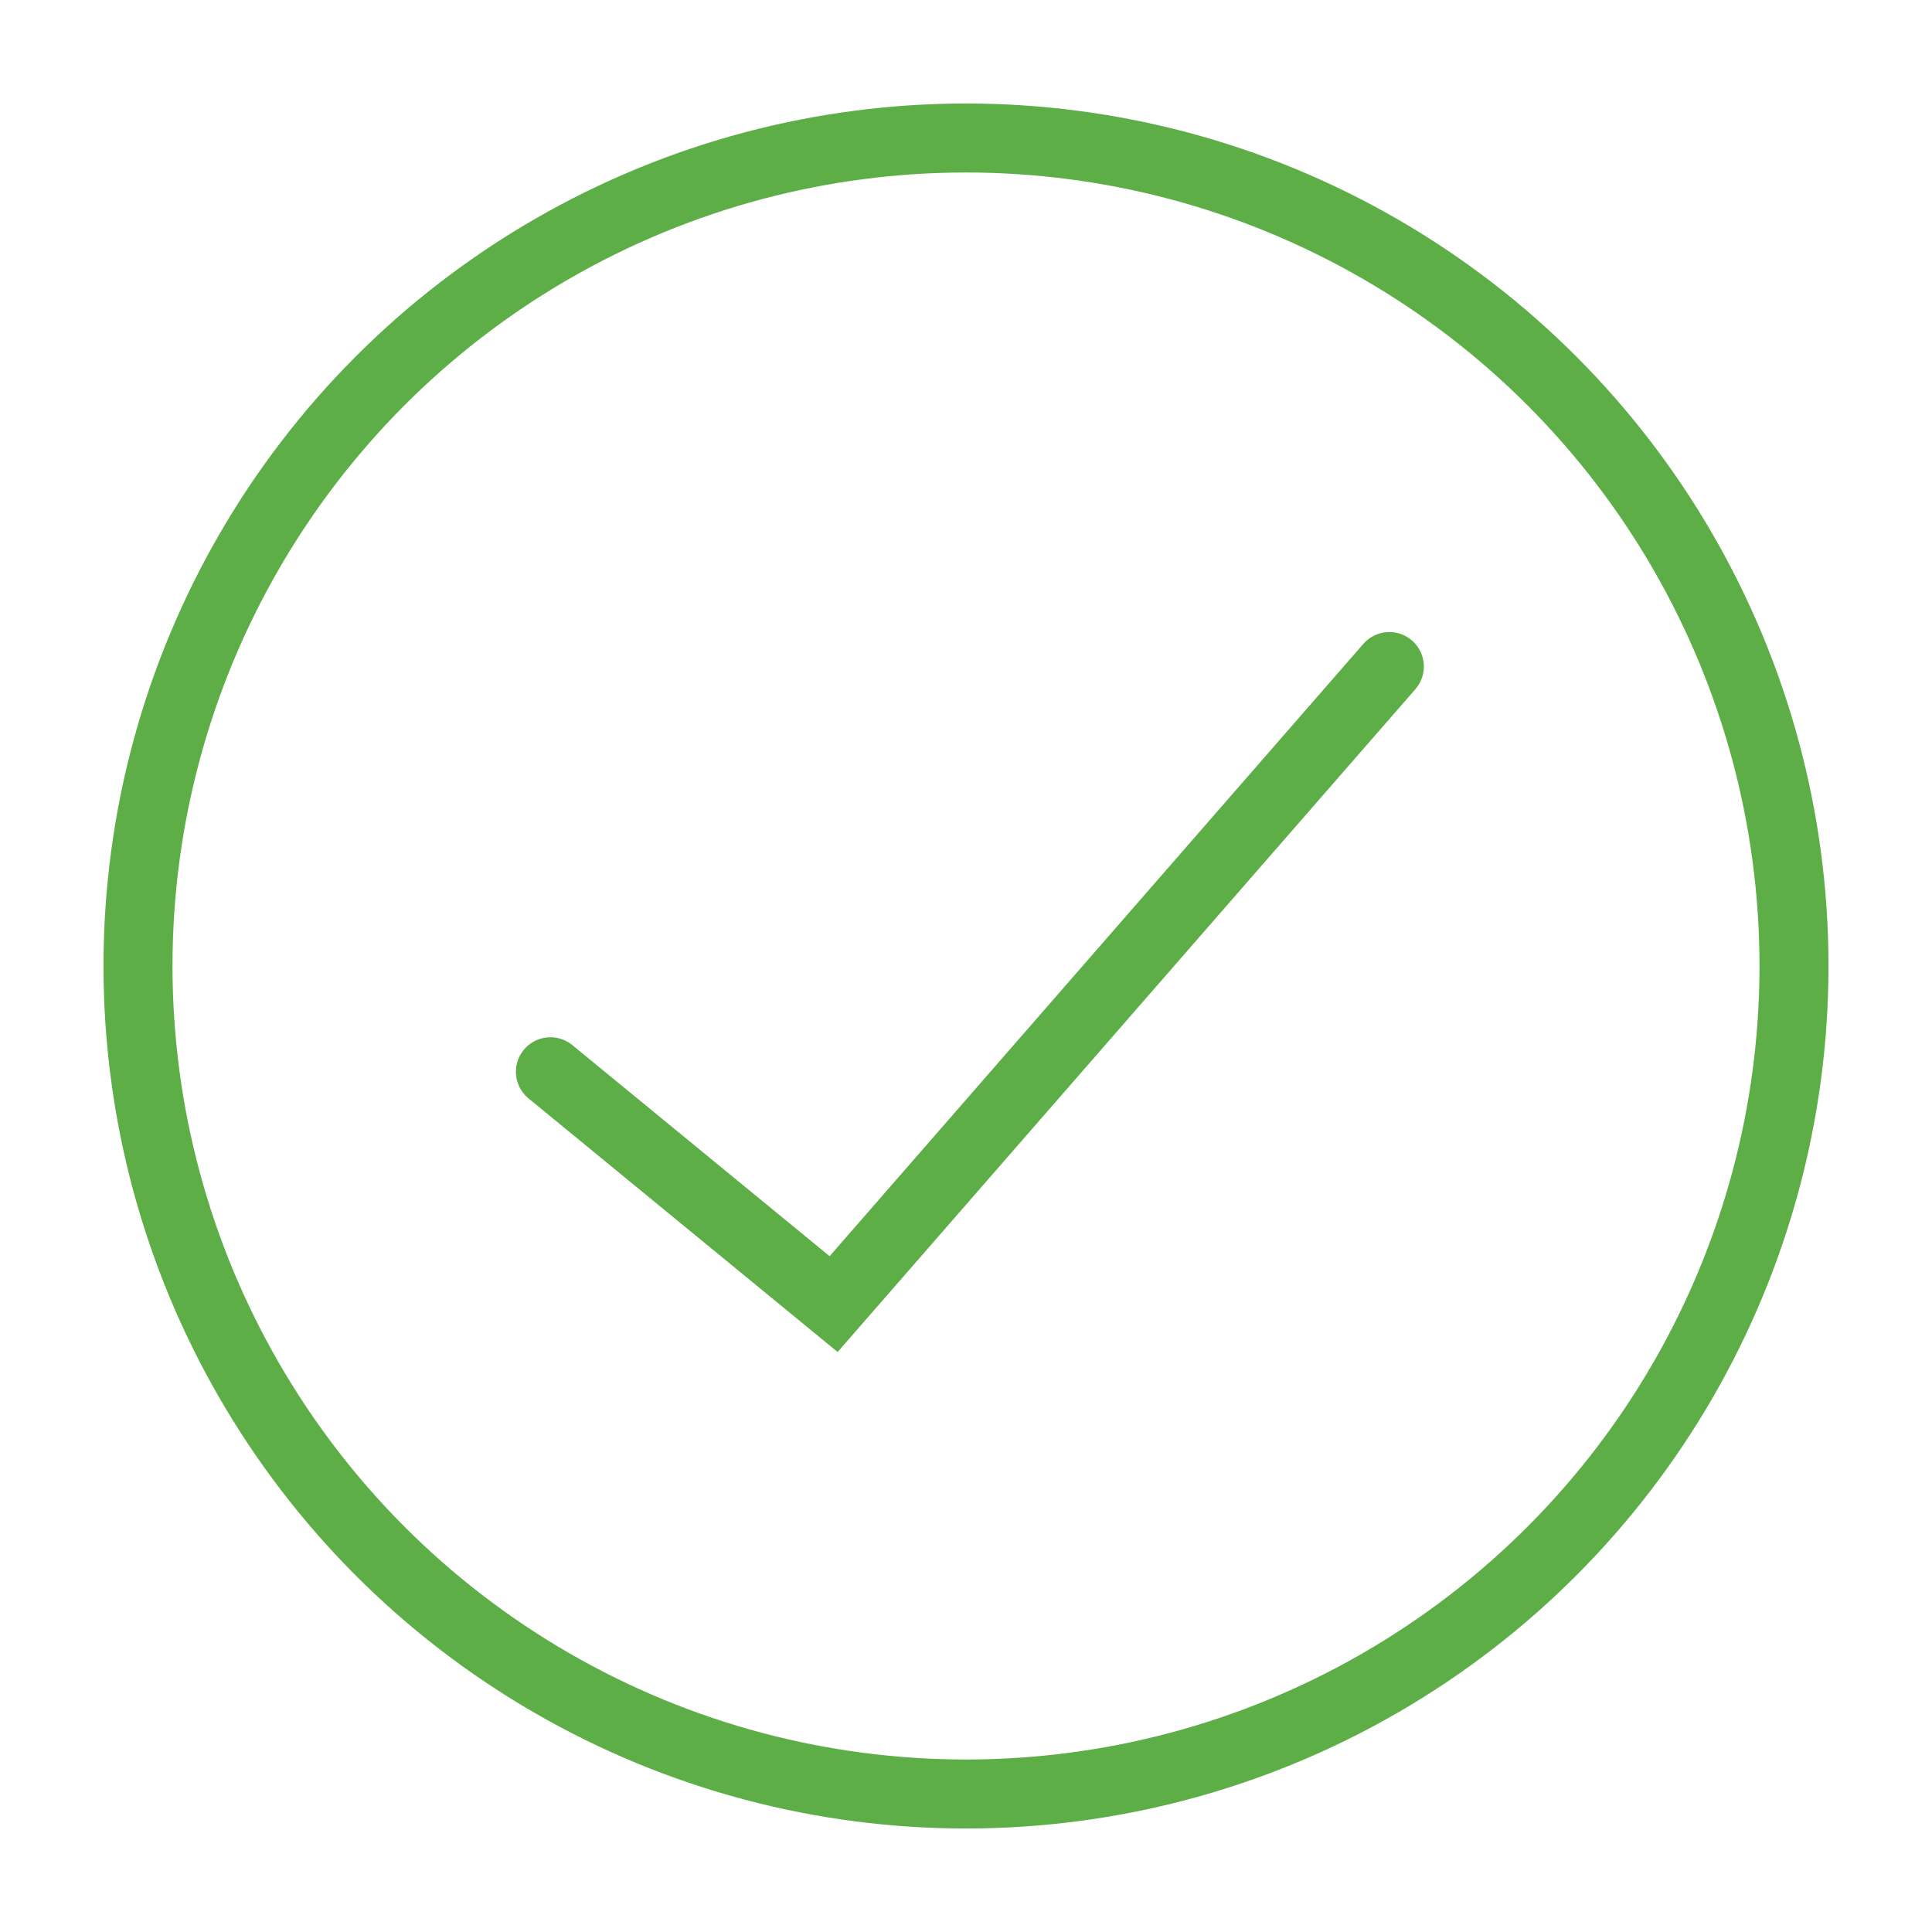
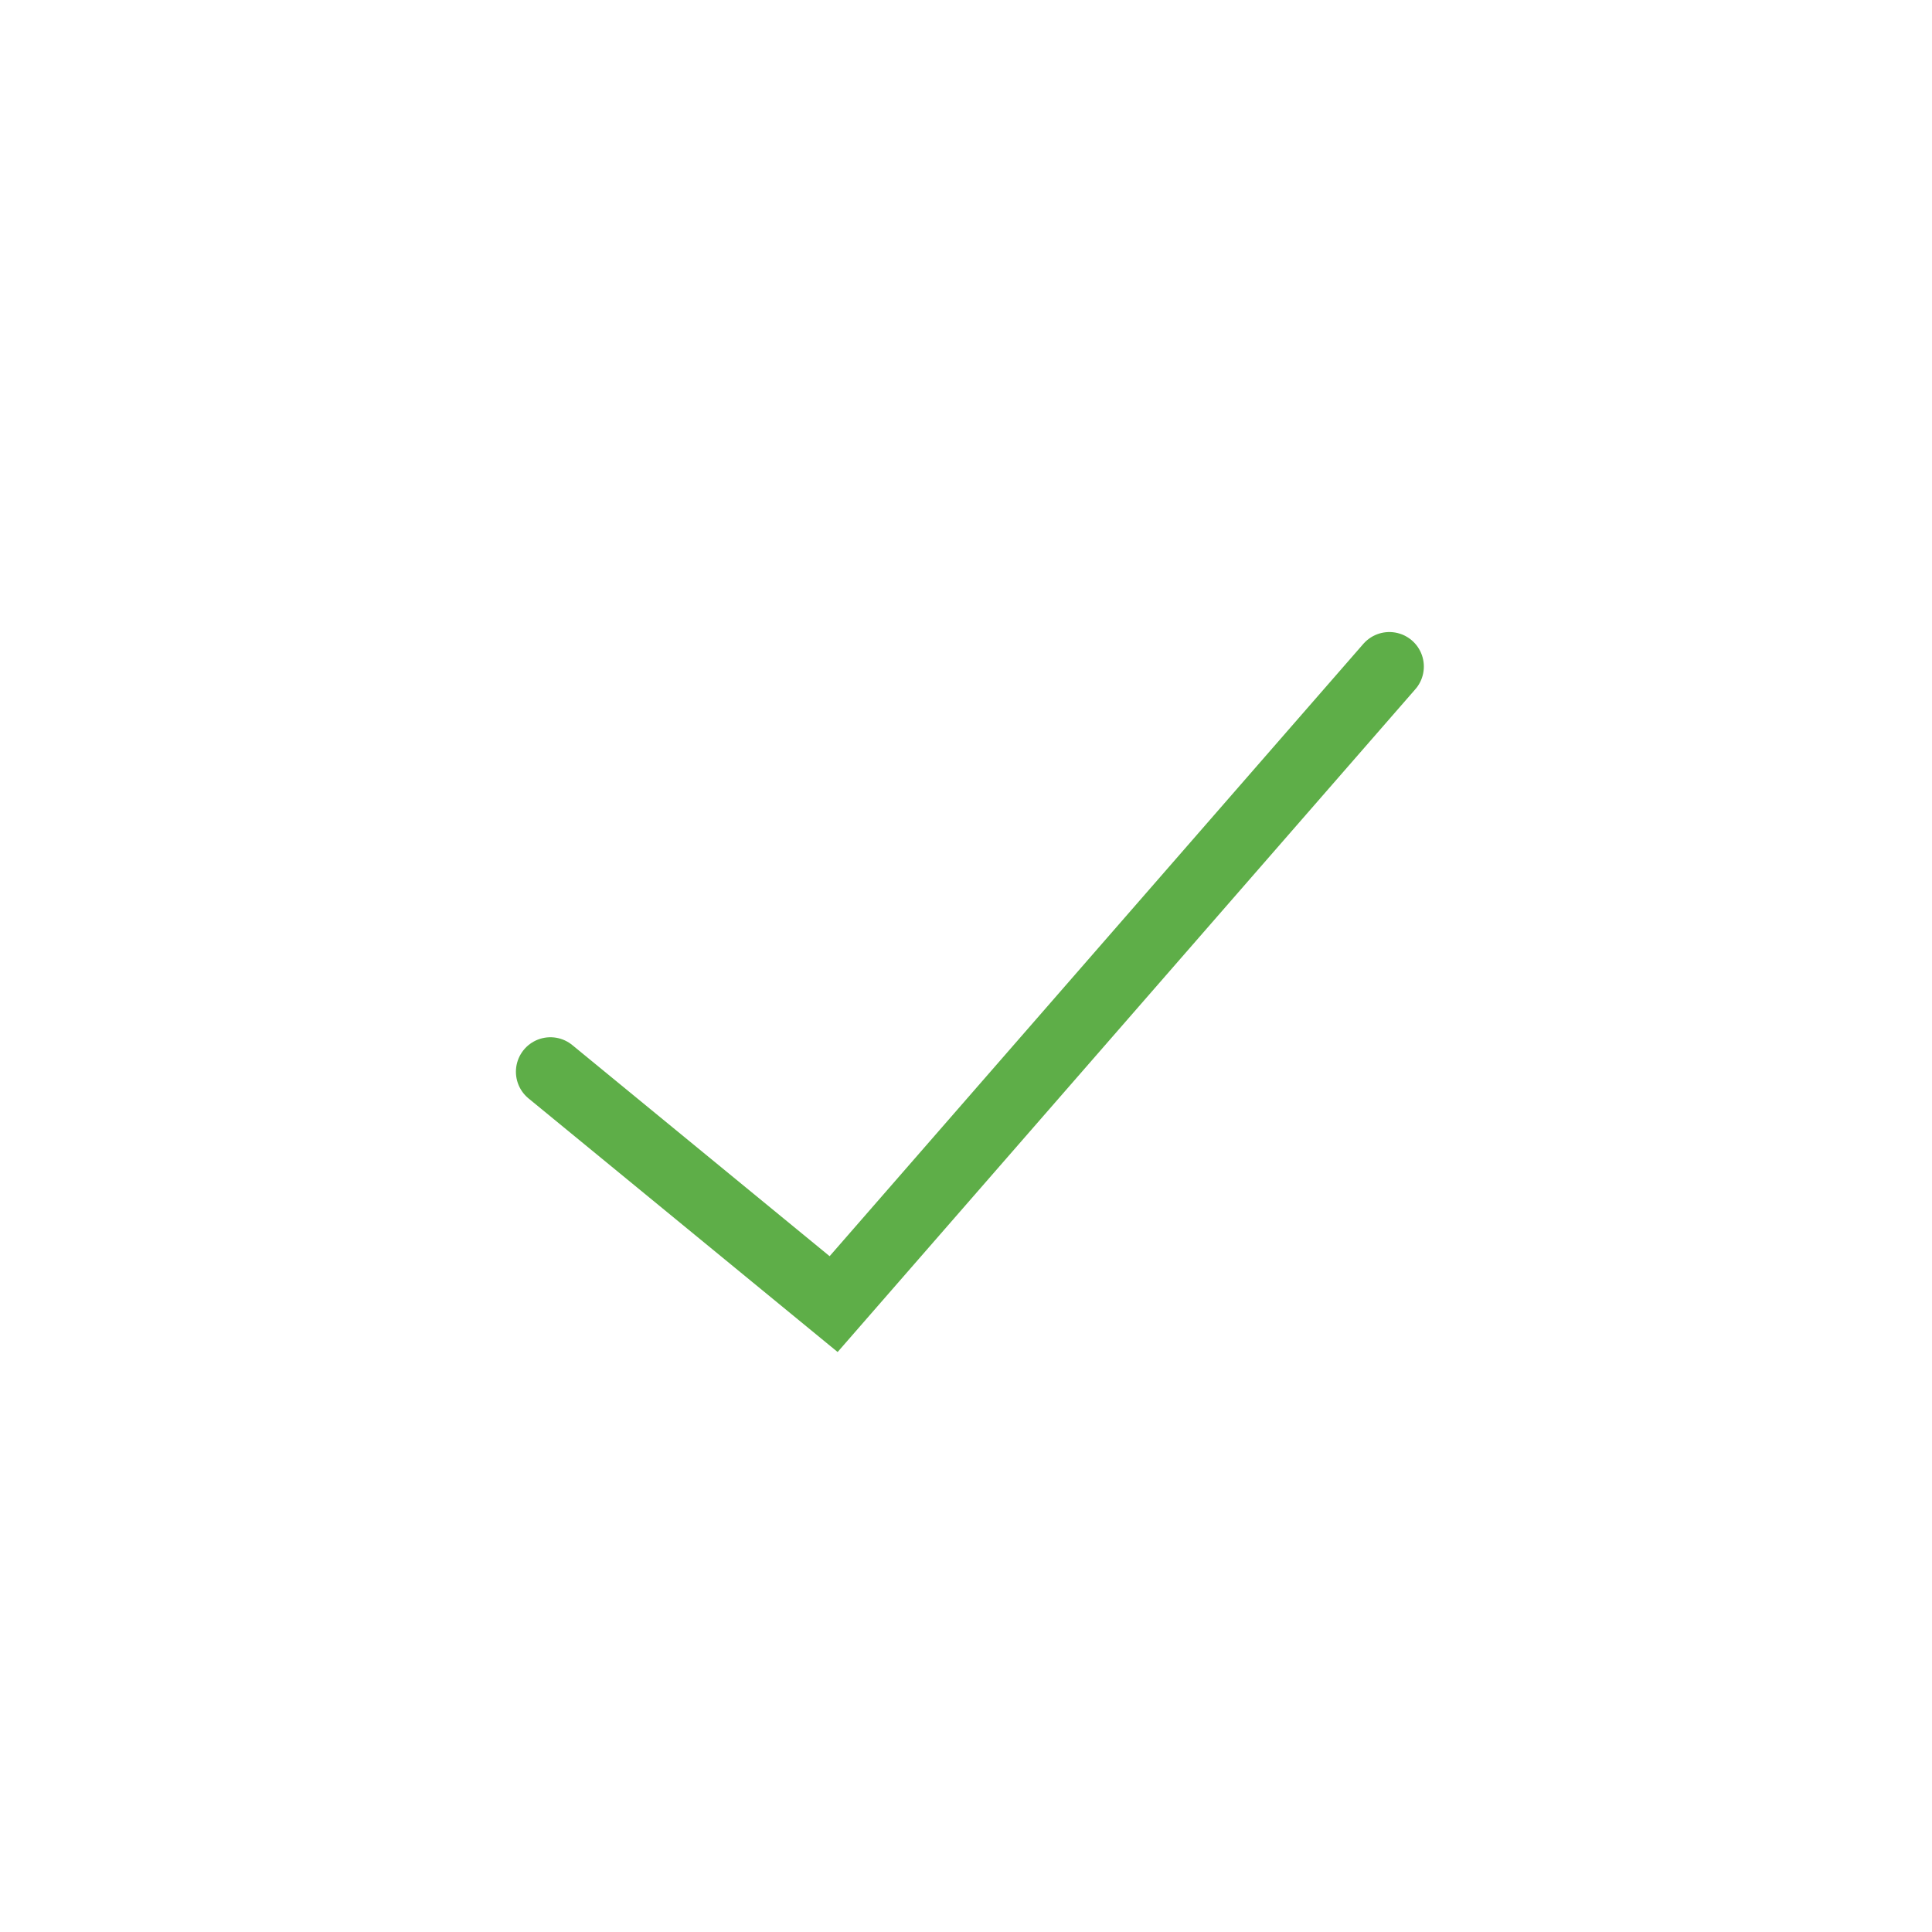
<svg xmlns="http://www.w3.org/2000/svg" width="56px" height="56px" viewBox="0 0 56 56" version="1.1">
  <title>successful_payment_green_56</title>
  <desc>Created with Sketch.</desc>
  <g id="*切圖" stroke="none" stroke-width="1" fill="none" fill-rule="evenodd">
    <g id="閃購" transform="translate(-844, -460)">
      <g id="successful_payment_green_56" transform="translate(844, 460)">
        <rect x="0" y="0" width="56" height="56" />
        <g id="ic_line_success_y_100" transform="translate(3, 3)">
-           <rect id="Rectangle" x="0" y="0" width="50" height="50" rx="25" />
          <g id="Group" transform="translate(12.5, 16)" stroke="#5EAE48" stroke-linecap="round" stroke-width="2">
            <polyline id="Line" points="0.454 12.065 8.663 18.8 24.771 0.32" />
          </g>
-           <circle id="Oval-3" stroke="#5EAE48" stroke-width="2" cx="25" cy="25" r="24" />
        </g>
      </g>
    </g>
  </g>
</svg>